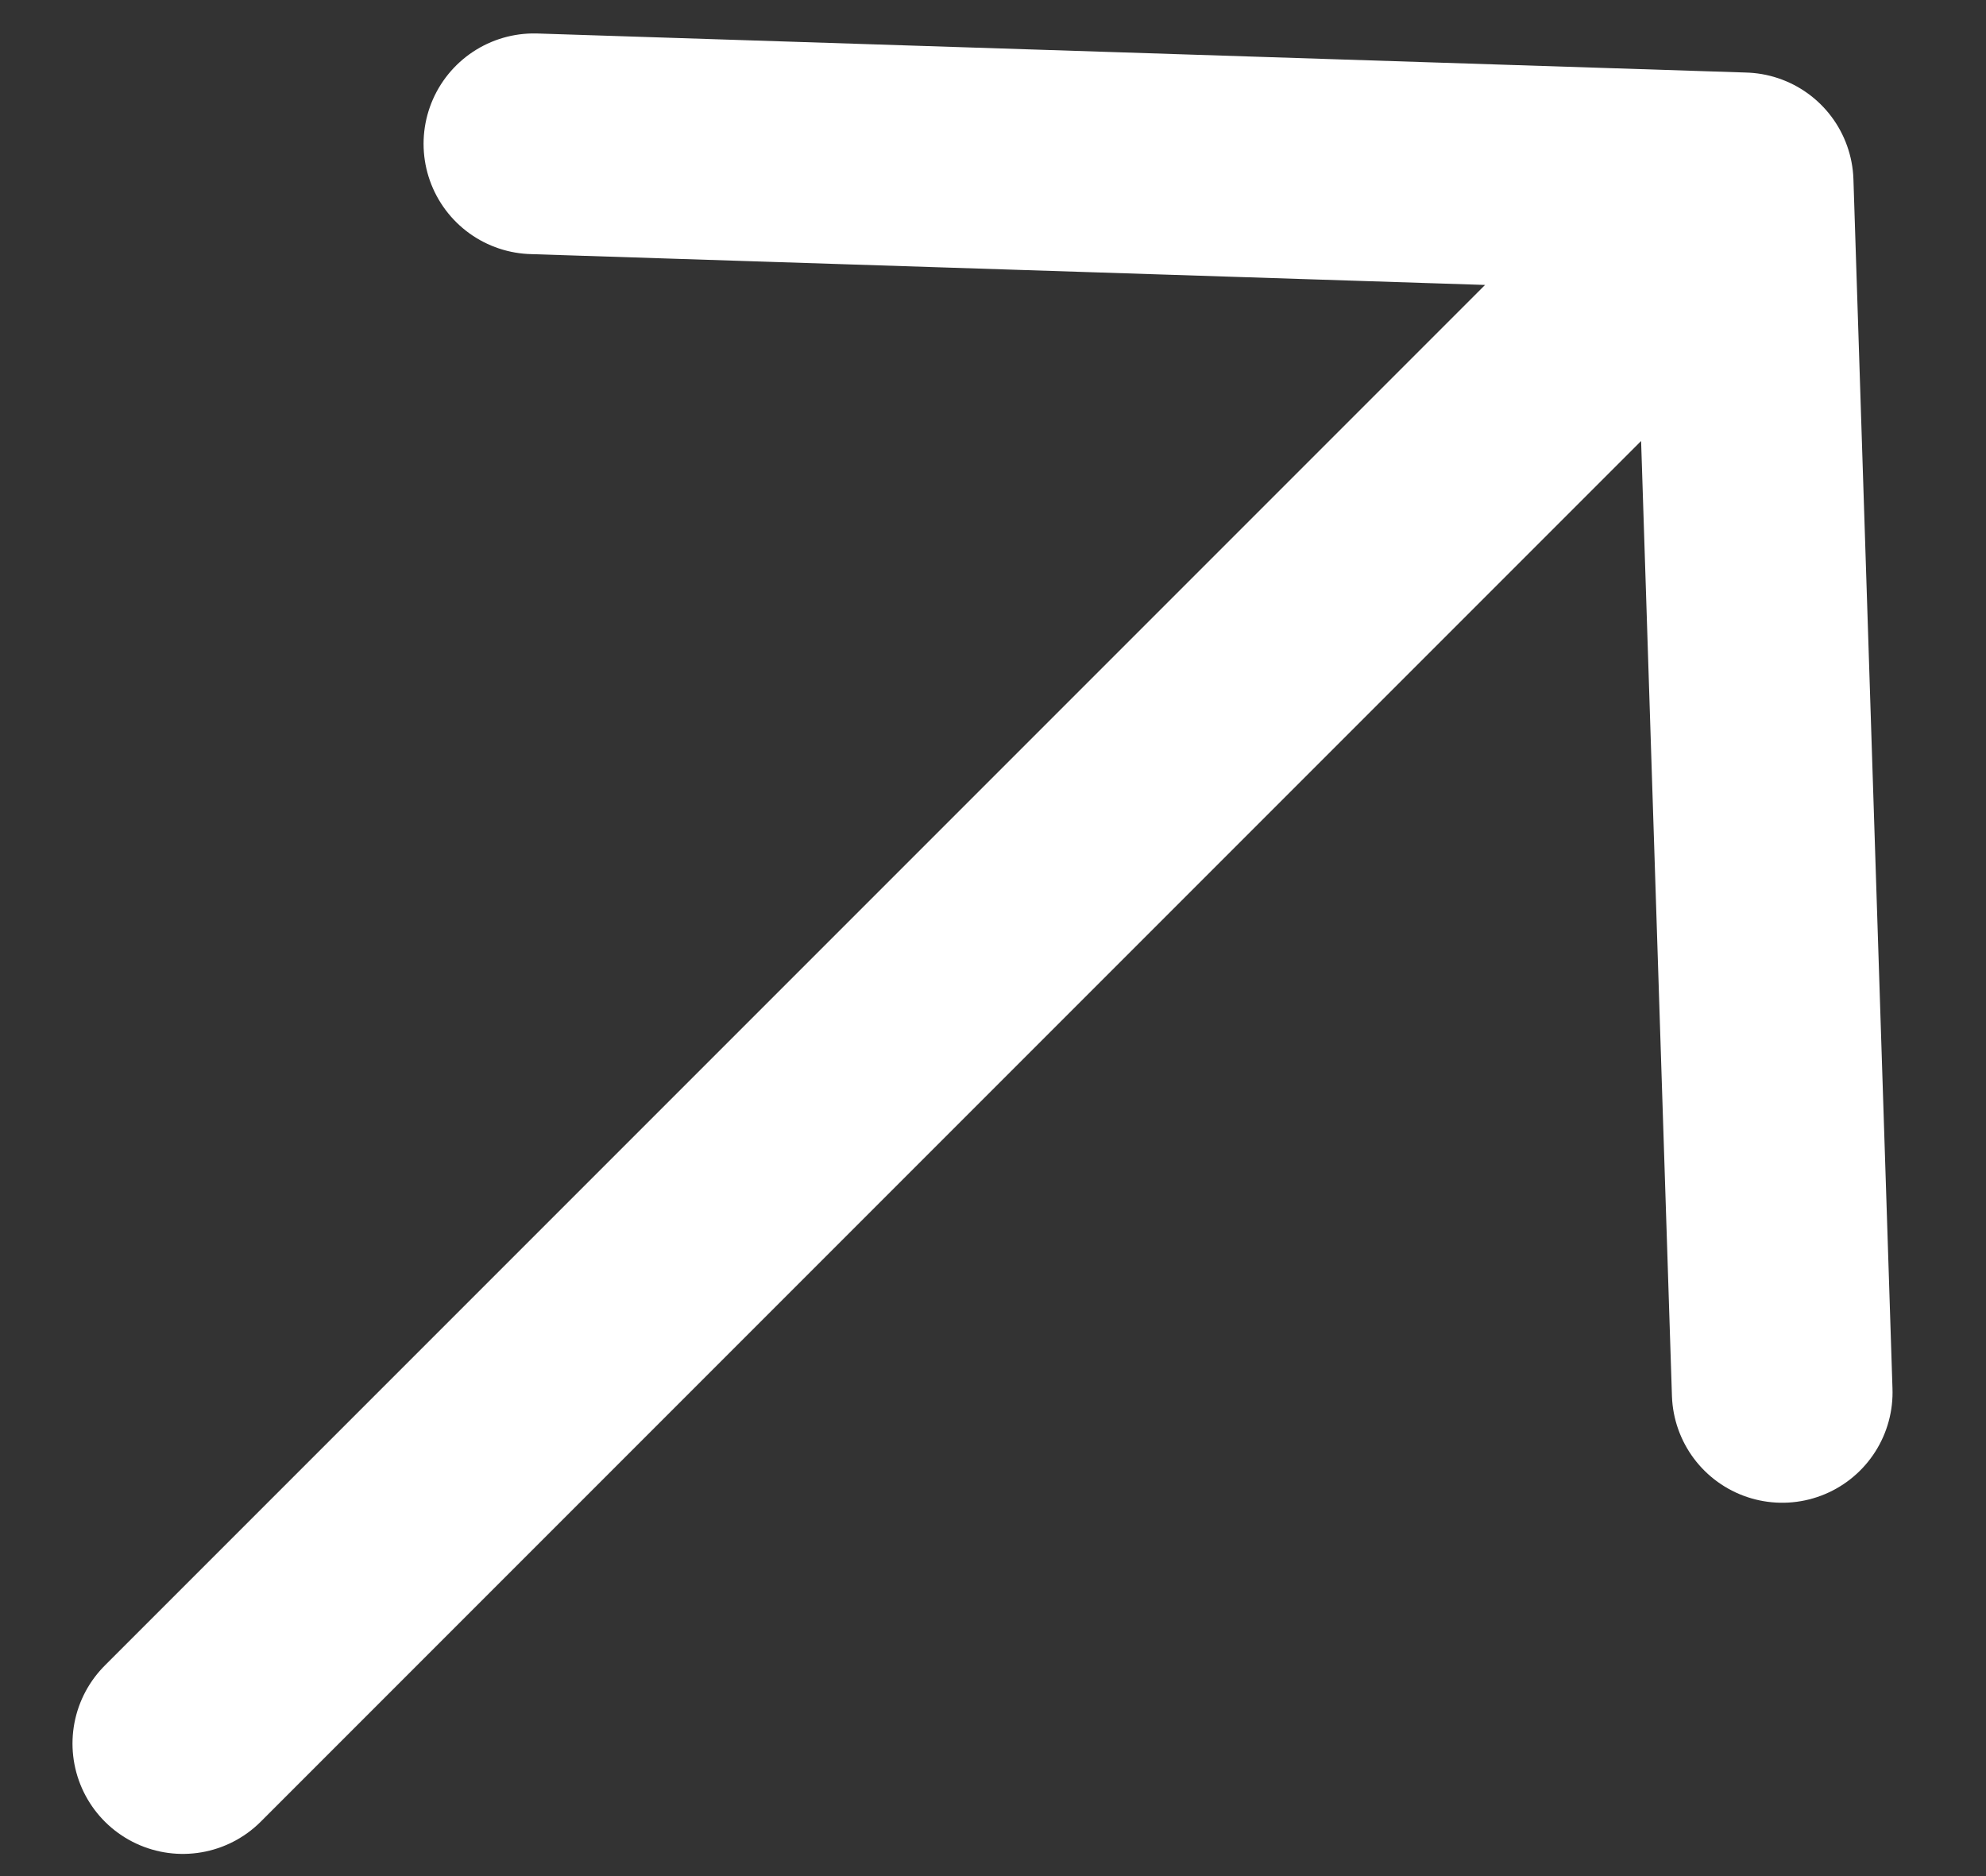
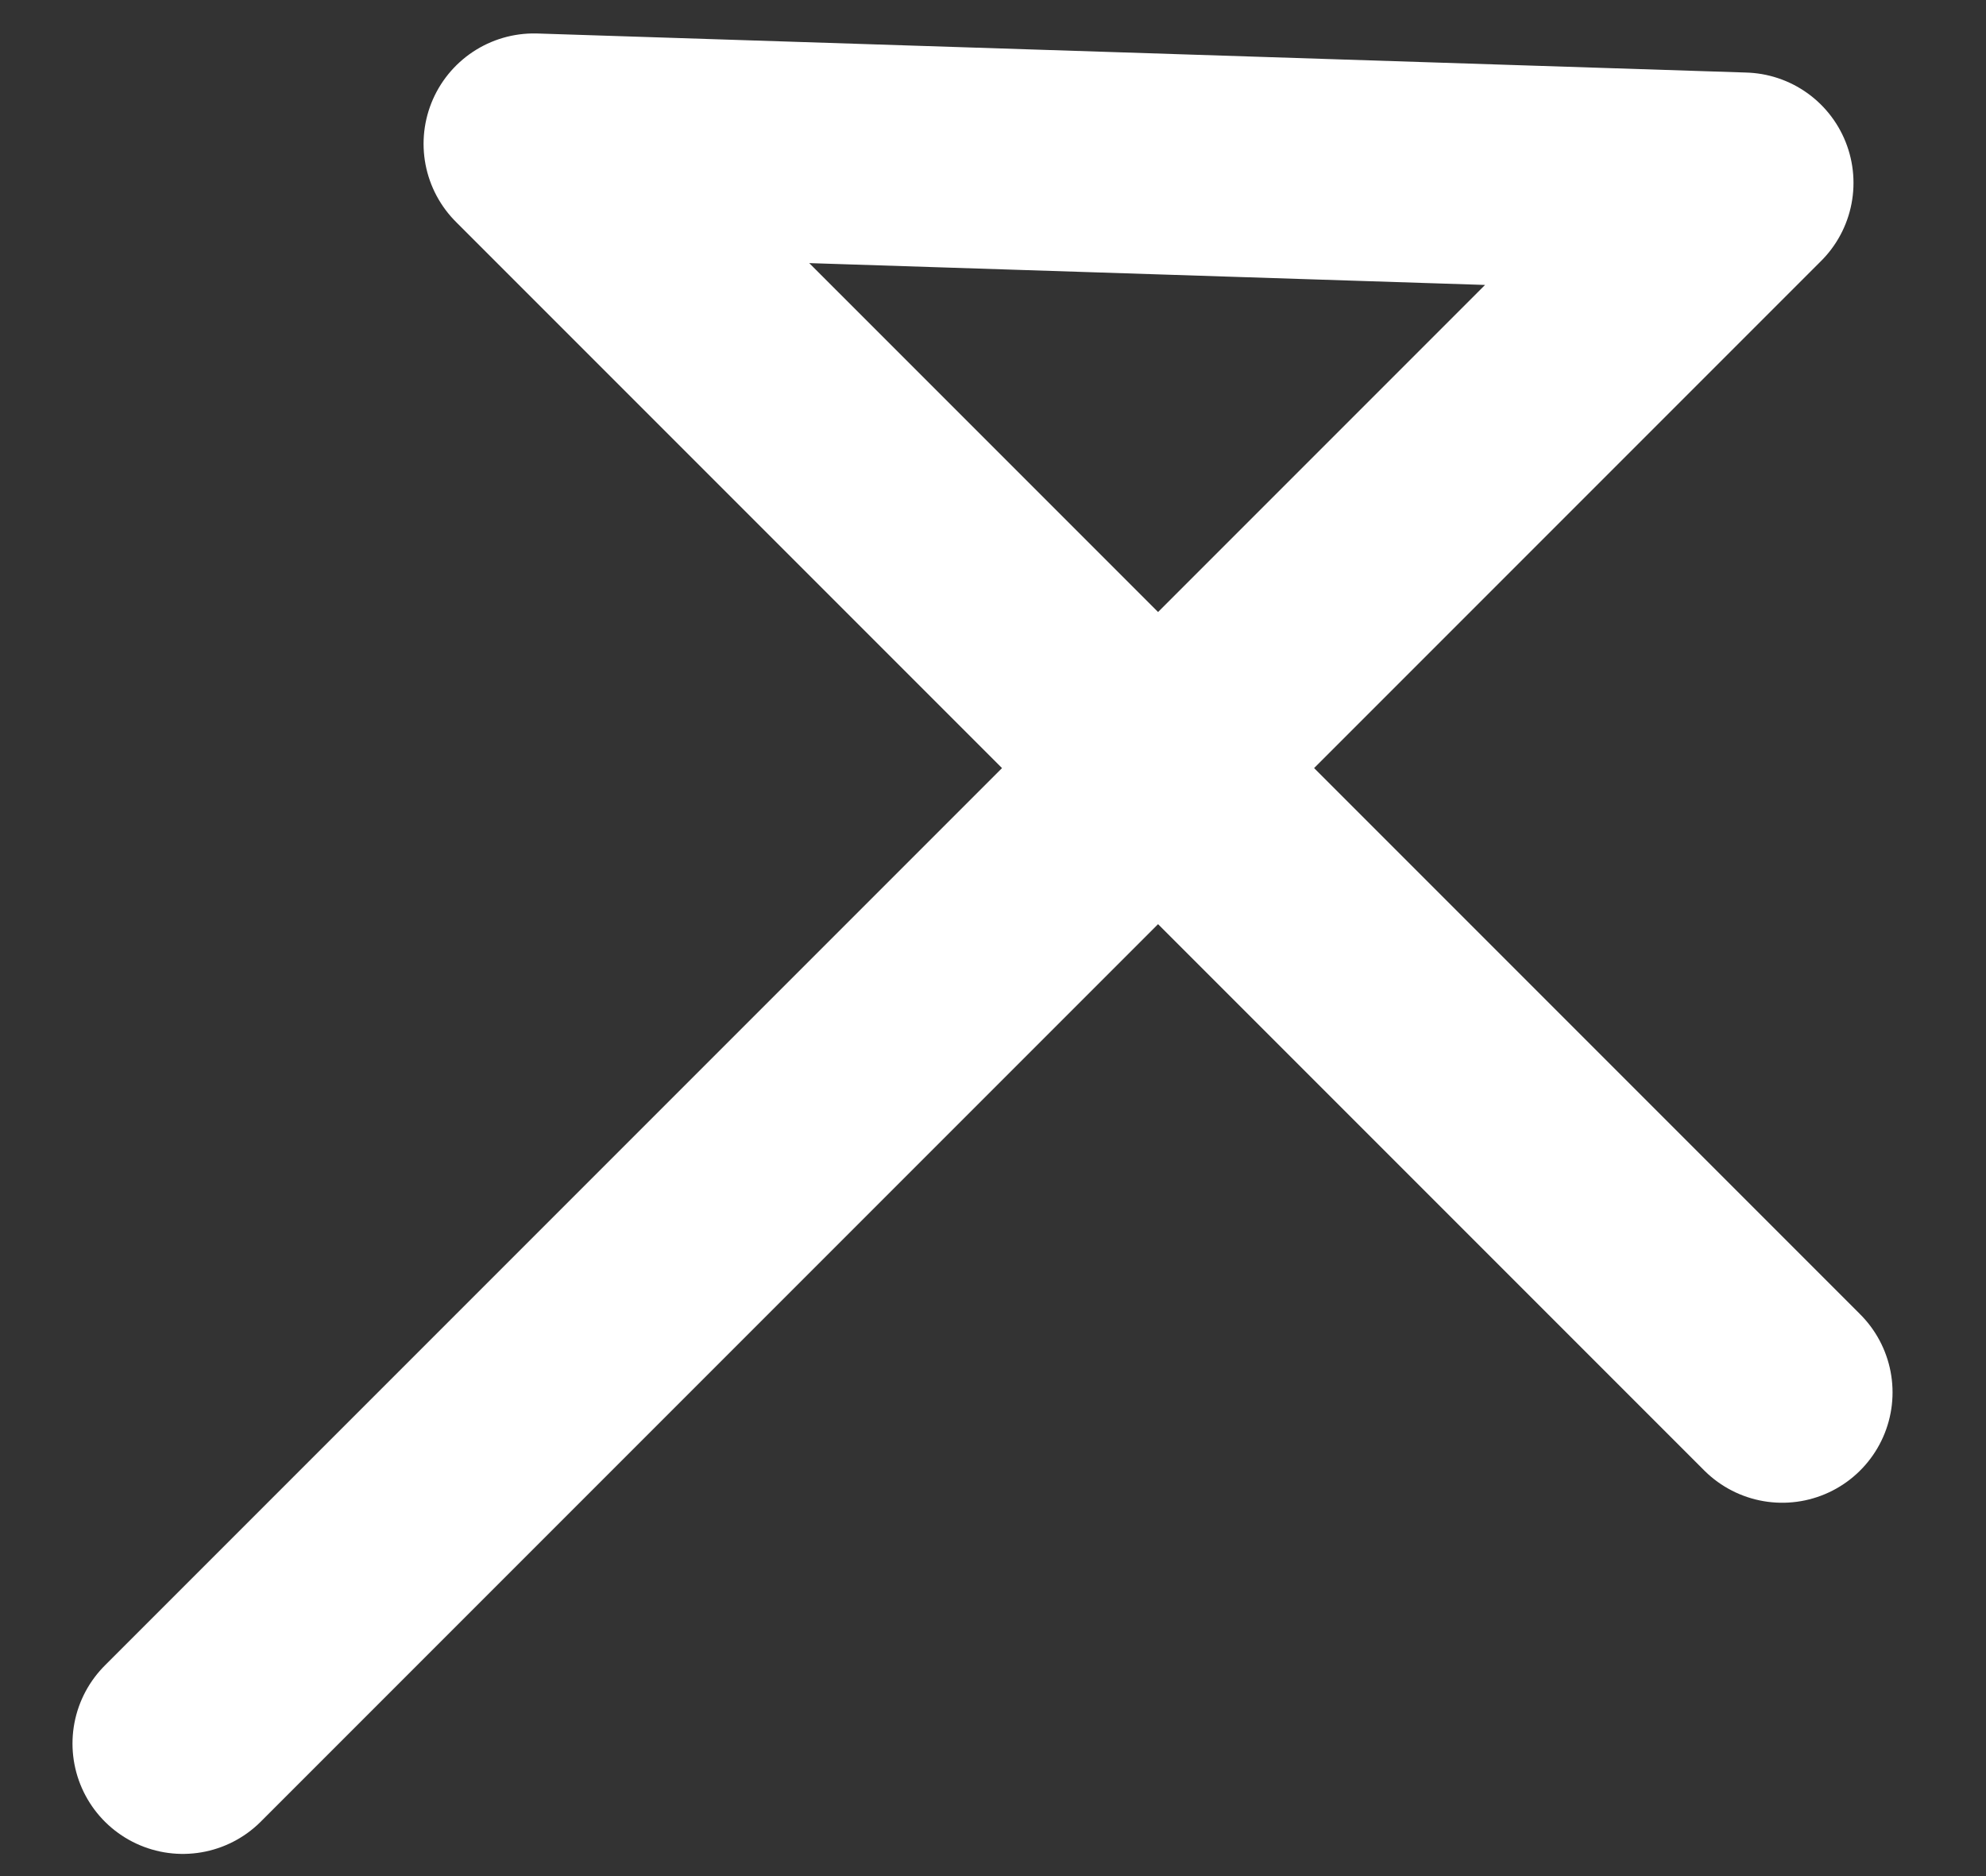
<svg xmlns="http://www.w3.org/2000/svg" width="18" height="17" viewBox="0 0 18 17" fill="none">
  <rect x="0" y="0" width="18" height="17" fill="#333333" stroke="none" />
-   <path d="M1.657 15.799L15.799 1.657M15.799 1.657L4.839 1.303M15.799 1.657L16.153 12.617" stroke="white" stroke-width="2" stroke-linecap="round" stroke-linejoin="round" />
+   <path d="M1.657 15.799L15.799 1.657M15.799 1.657L4.839 1.303L16.153 12.617" stroke="white" stroke-width="2" stroke-linecap="round" stroke-linejoin="round" />
</svg>